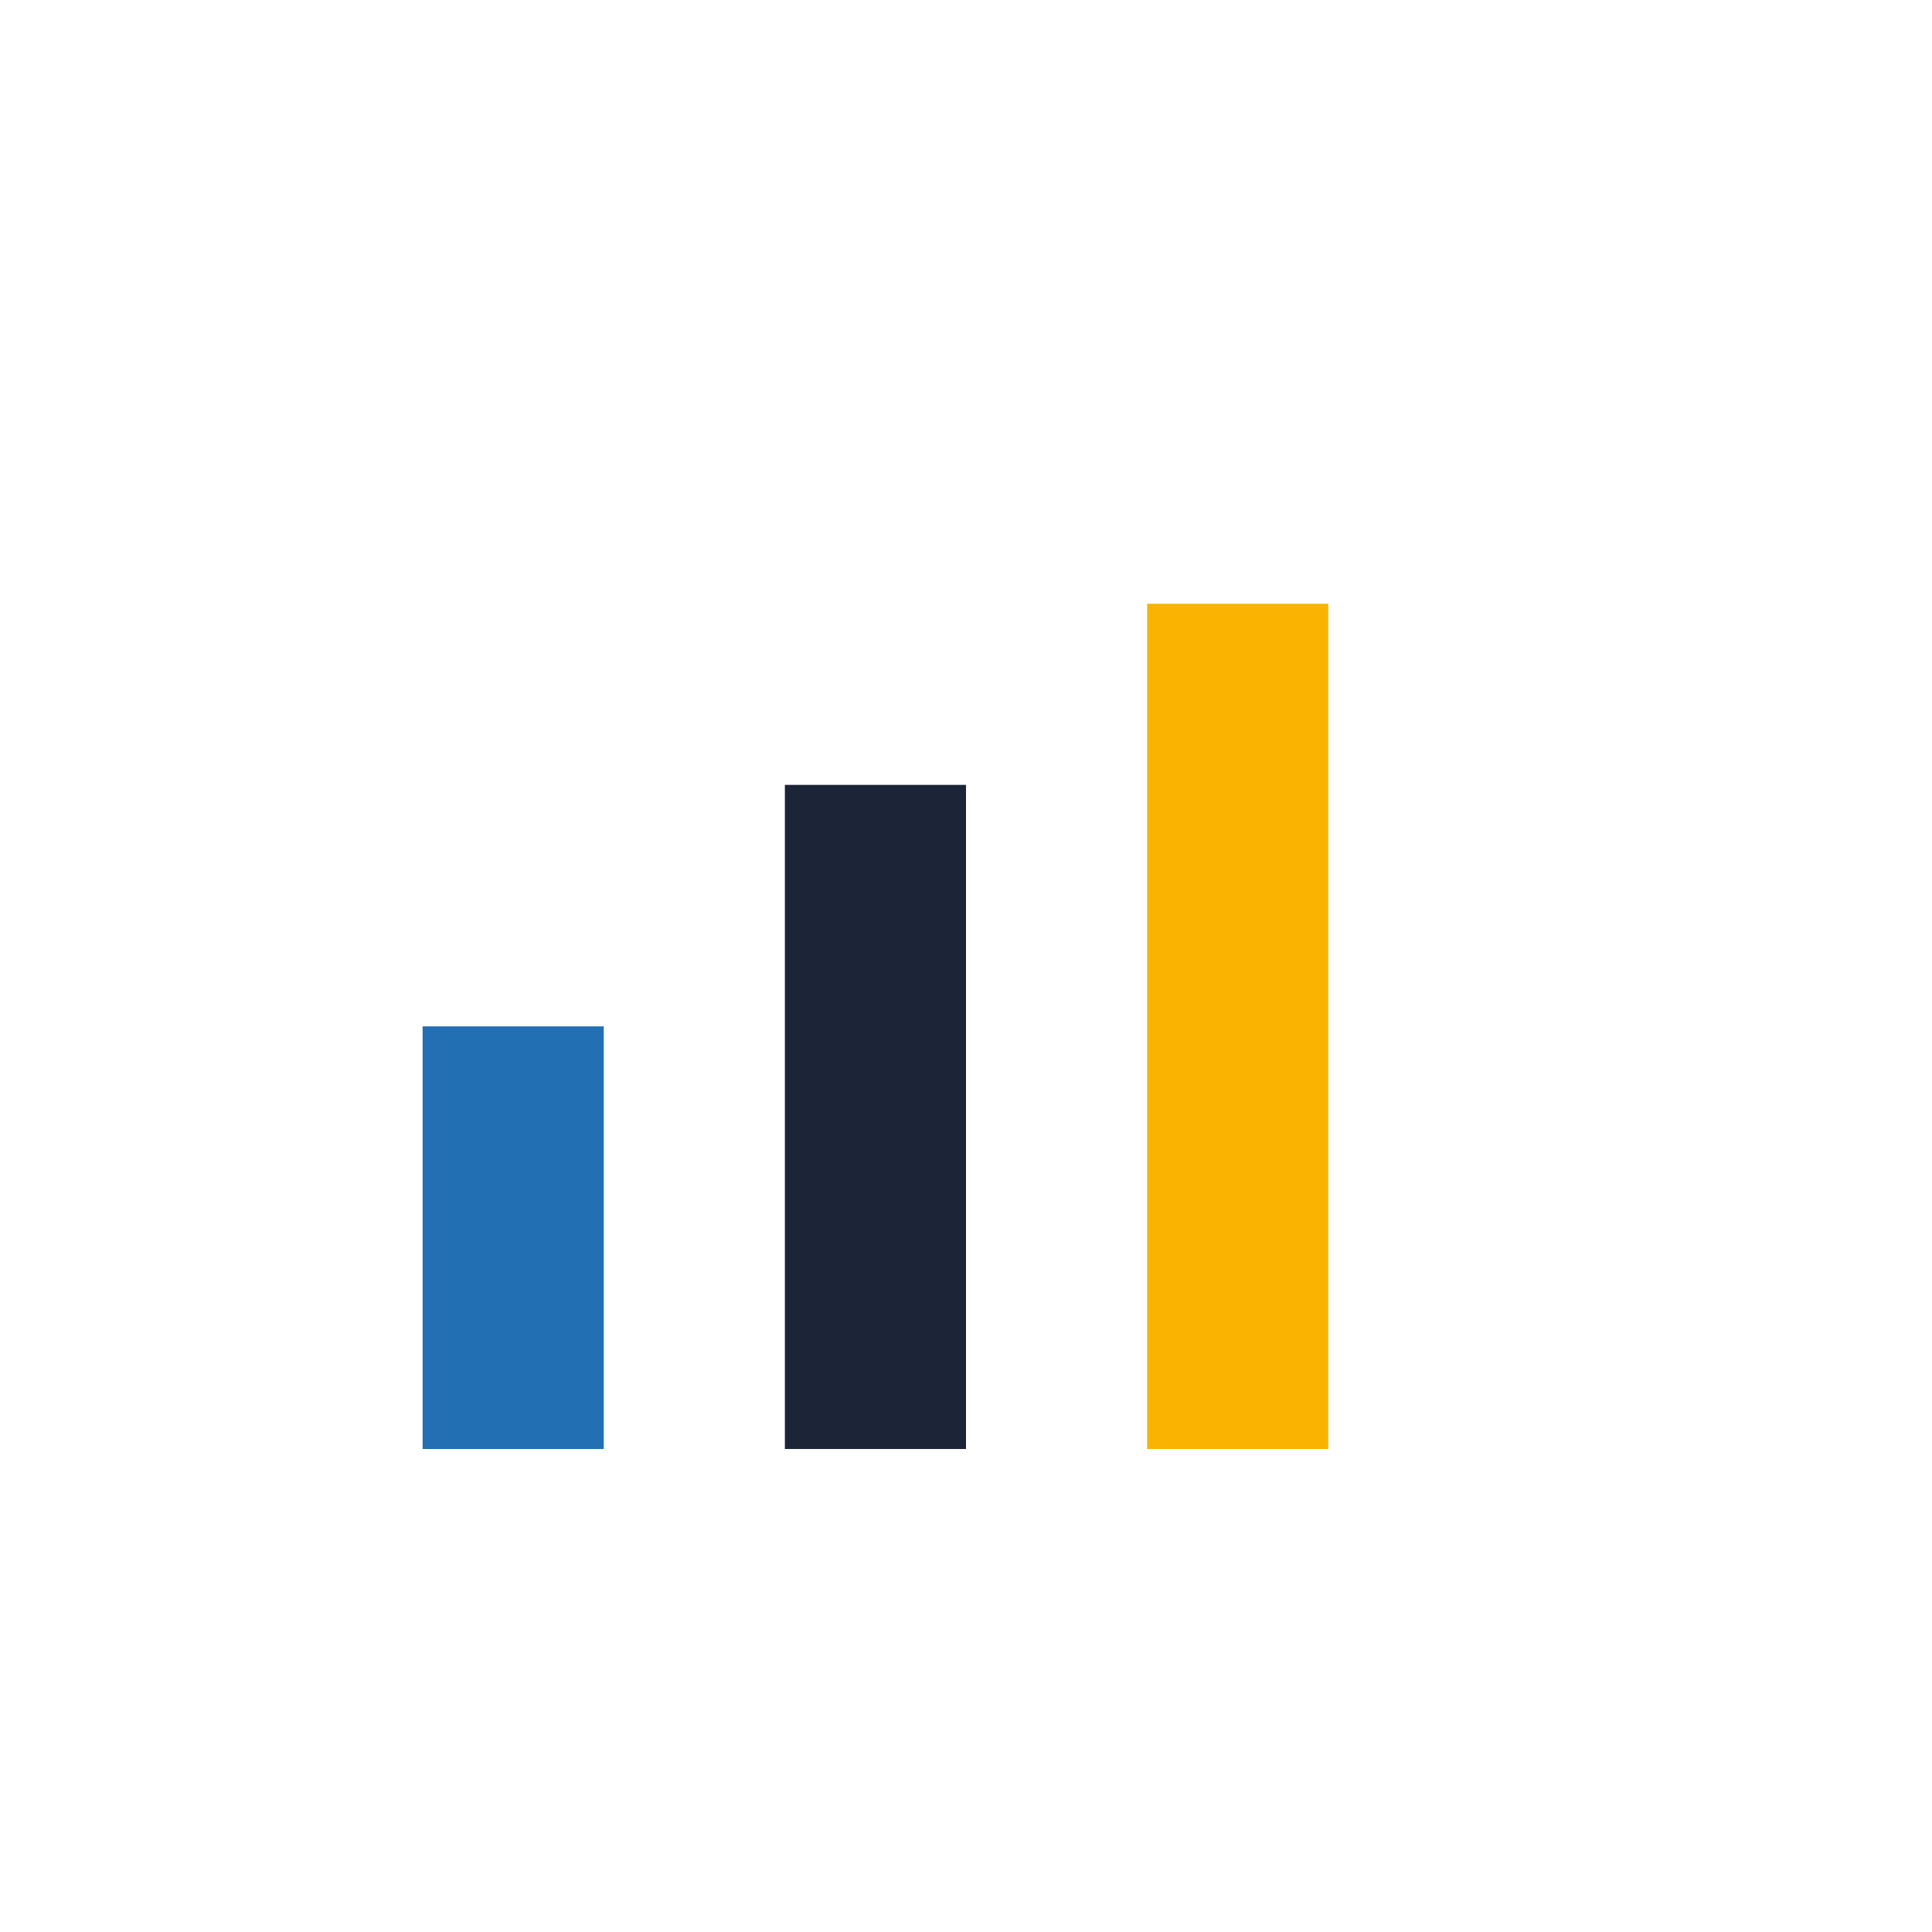
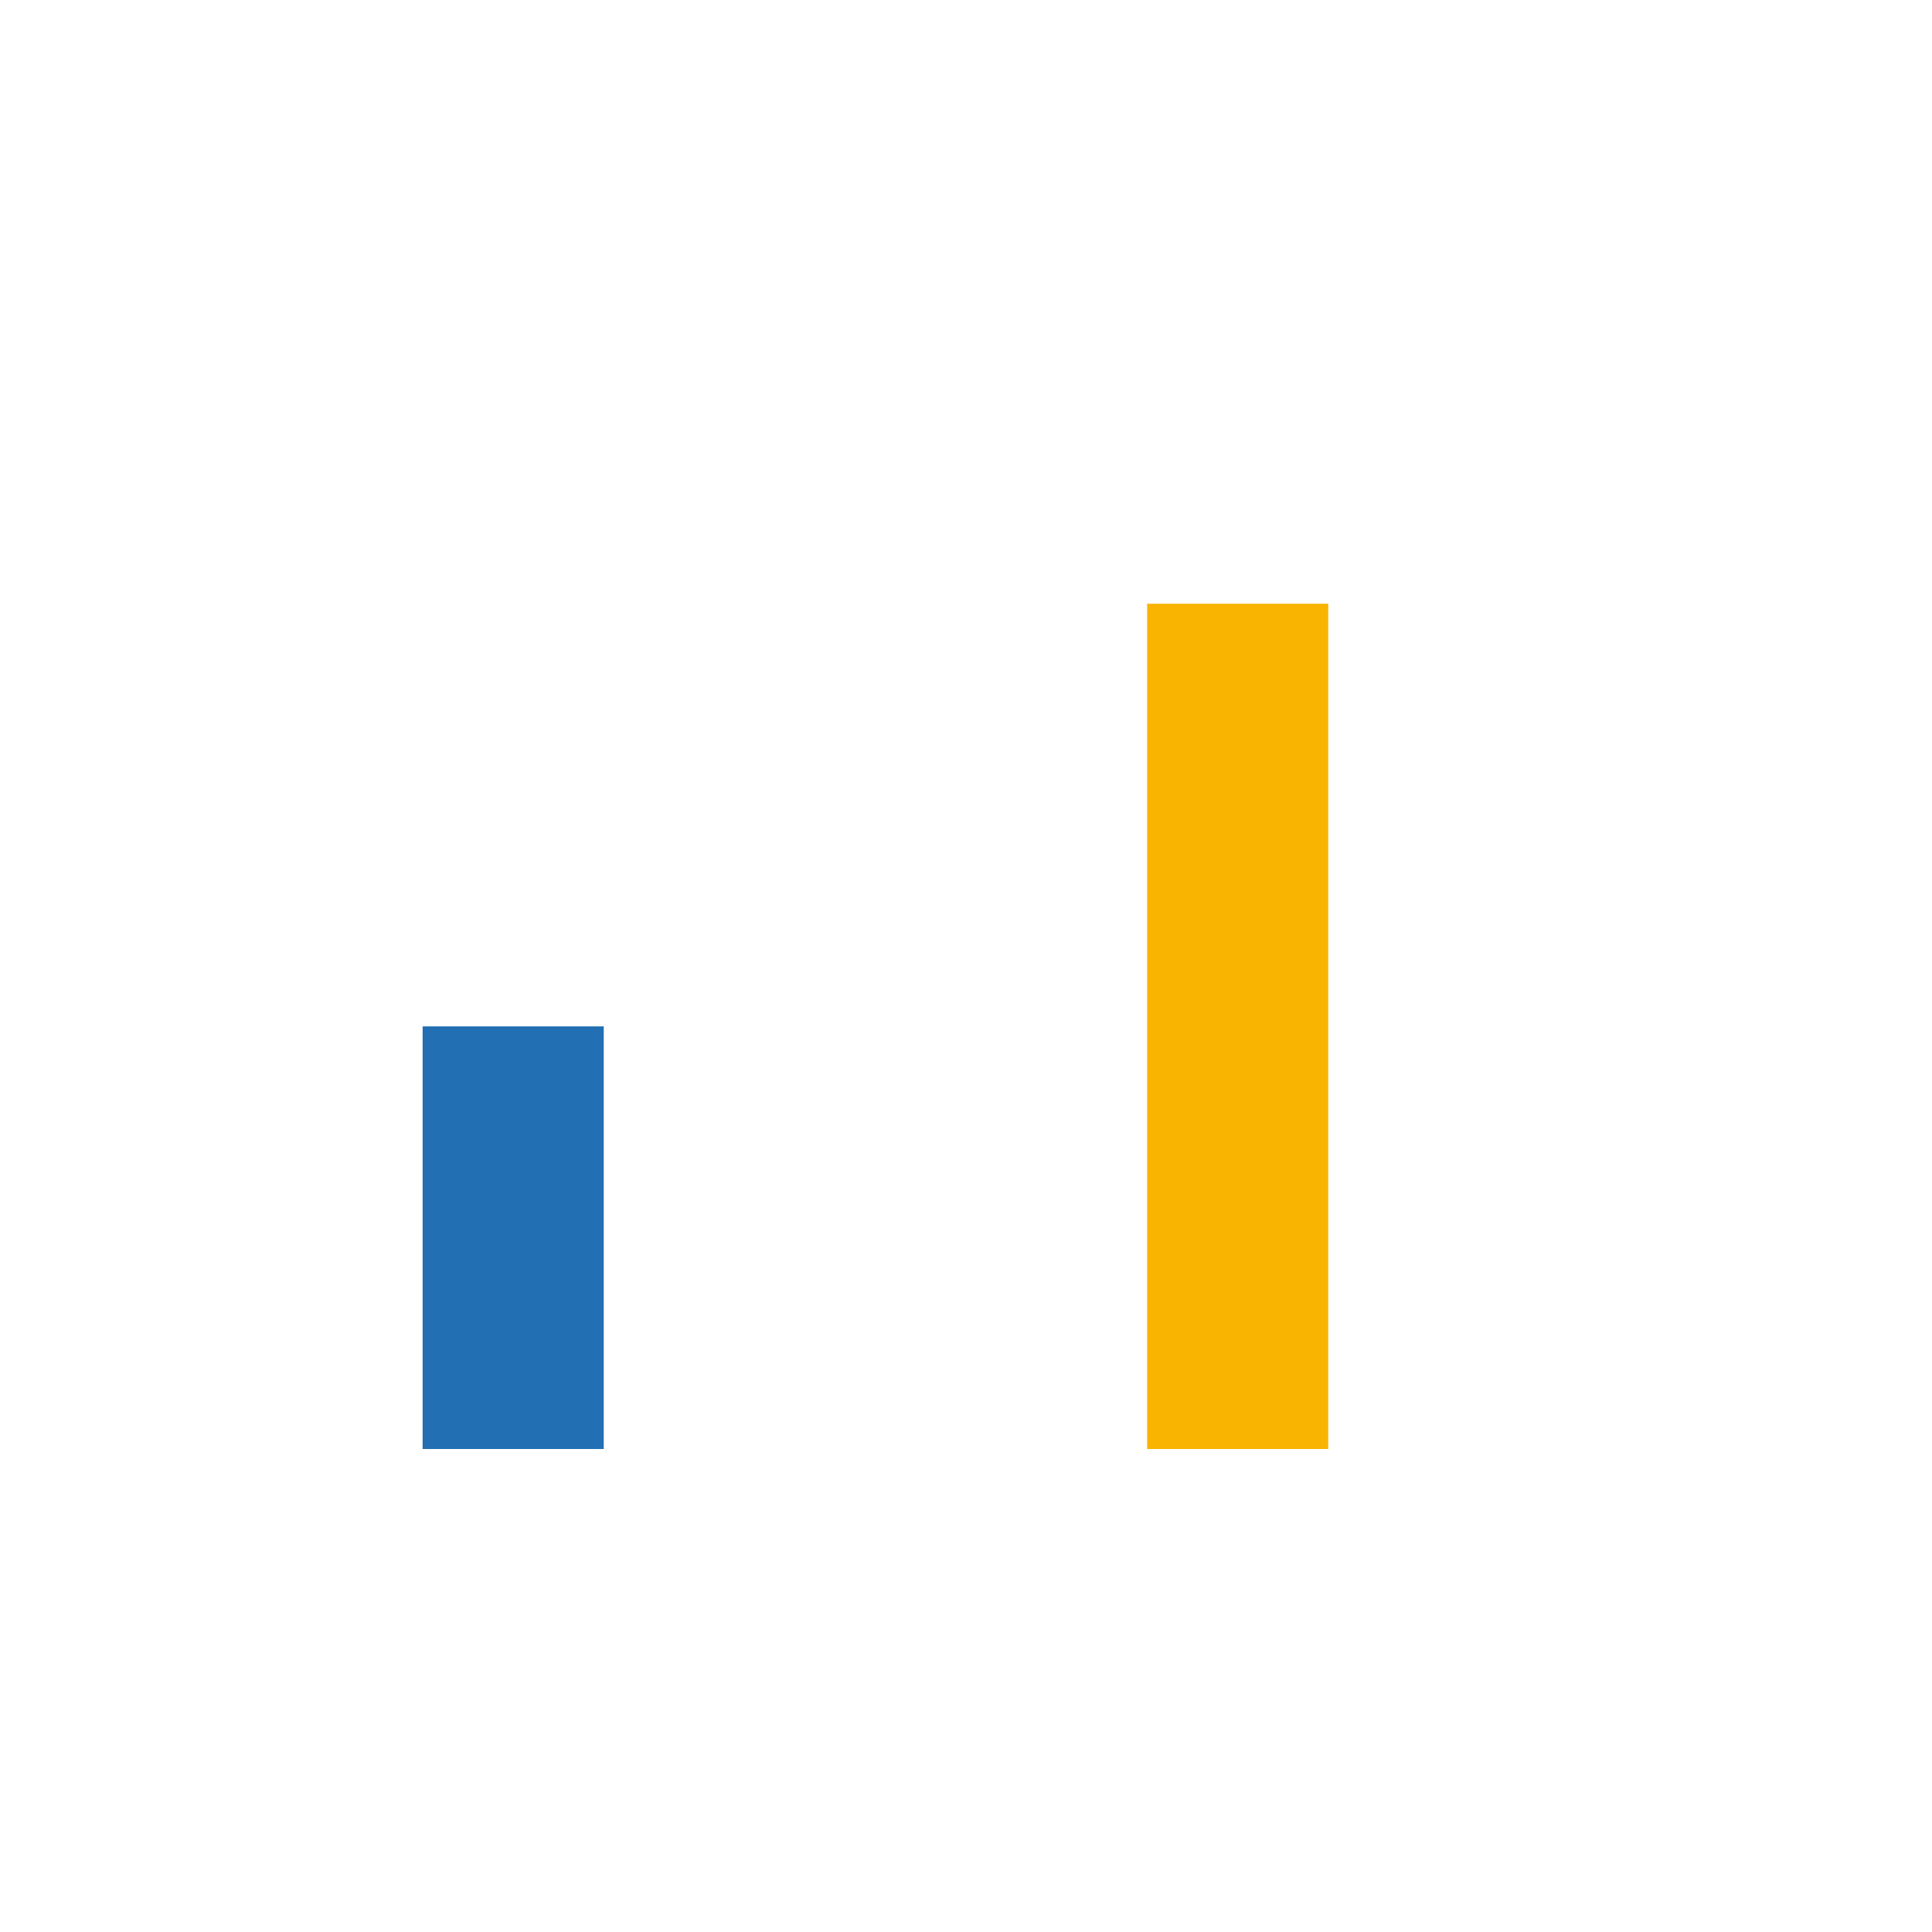
<svg xmlns="http://www.w3.org/2000/svg" width="32" height="32" viewBox="0 0 32 32">
  <rect x="7" y="17" width="3" height="7" fill="#226FB3" />
-   <rect x="13" y="13" width="3" height="11" fill="#1C2438" />
  <rect x="19" y="10" width="3" height="14" fill="#F8B400" />
</svg>